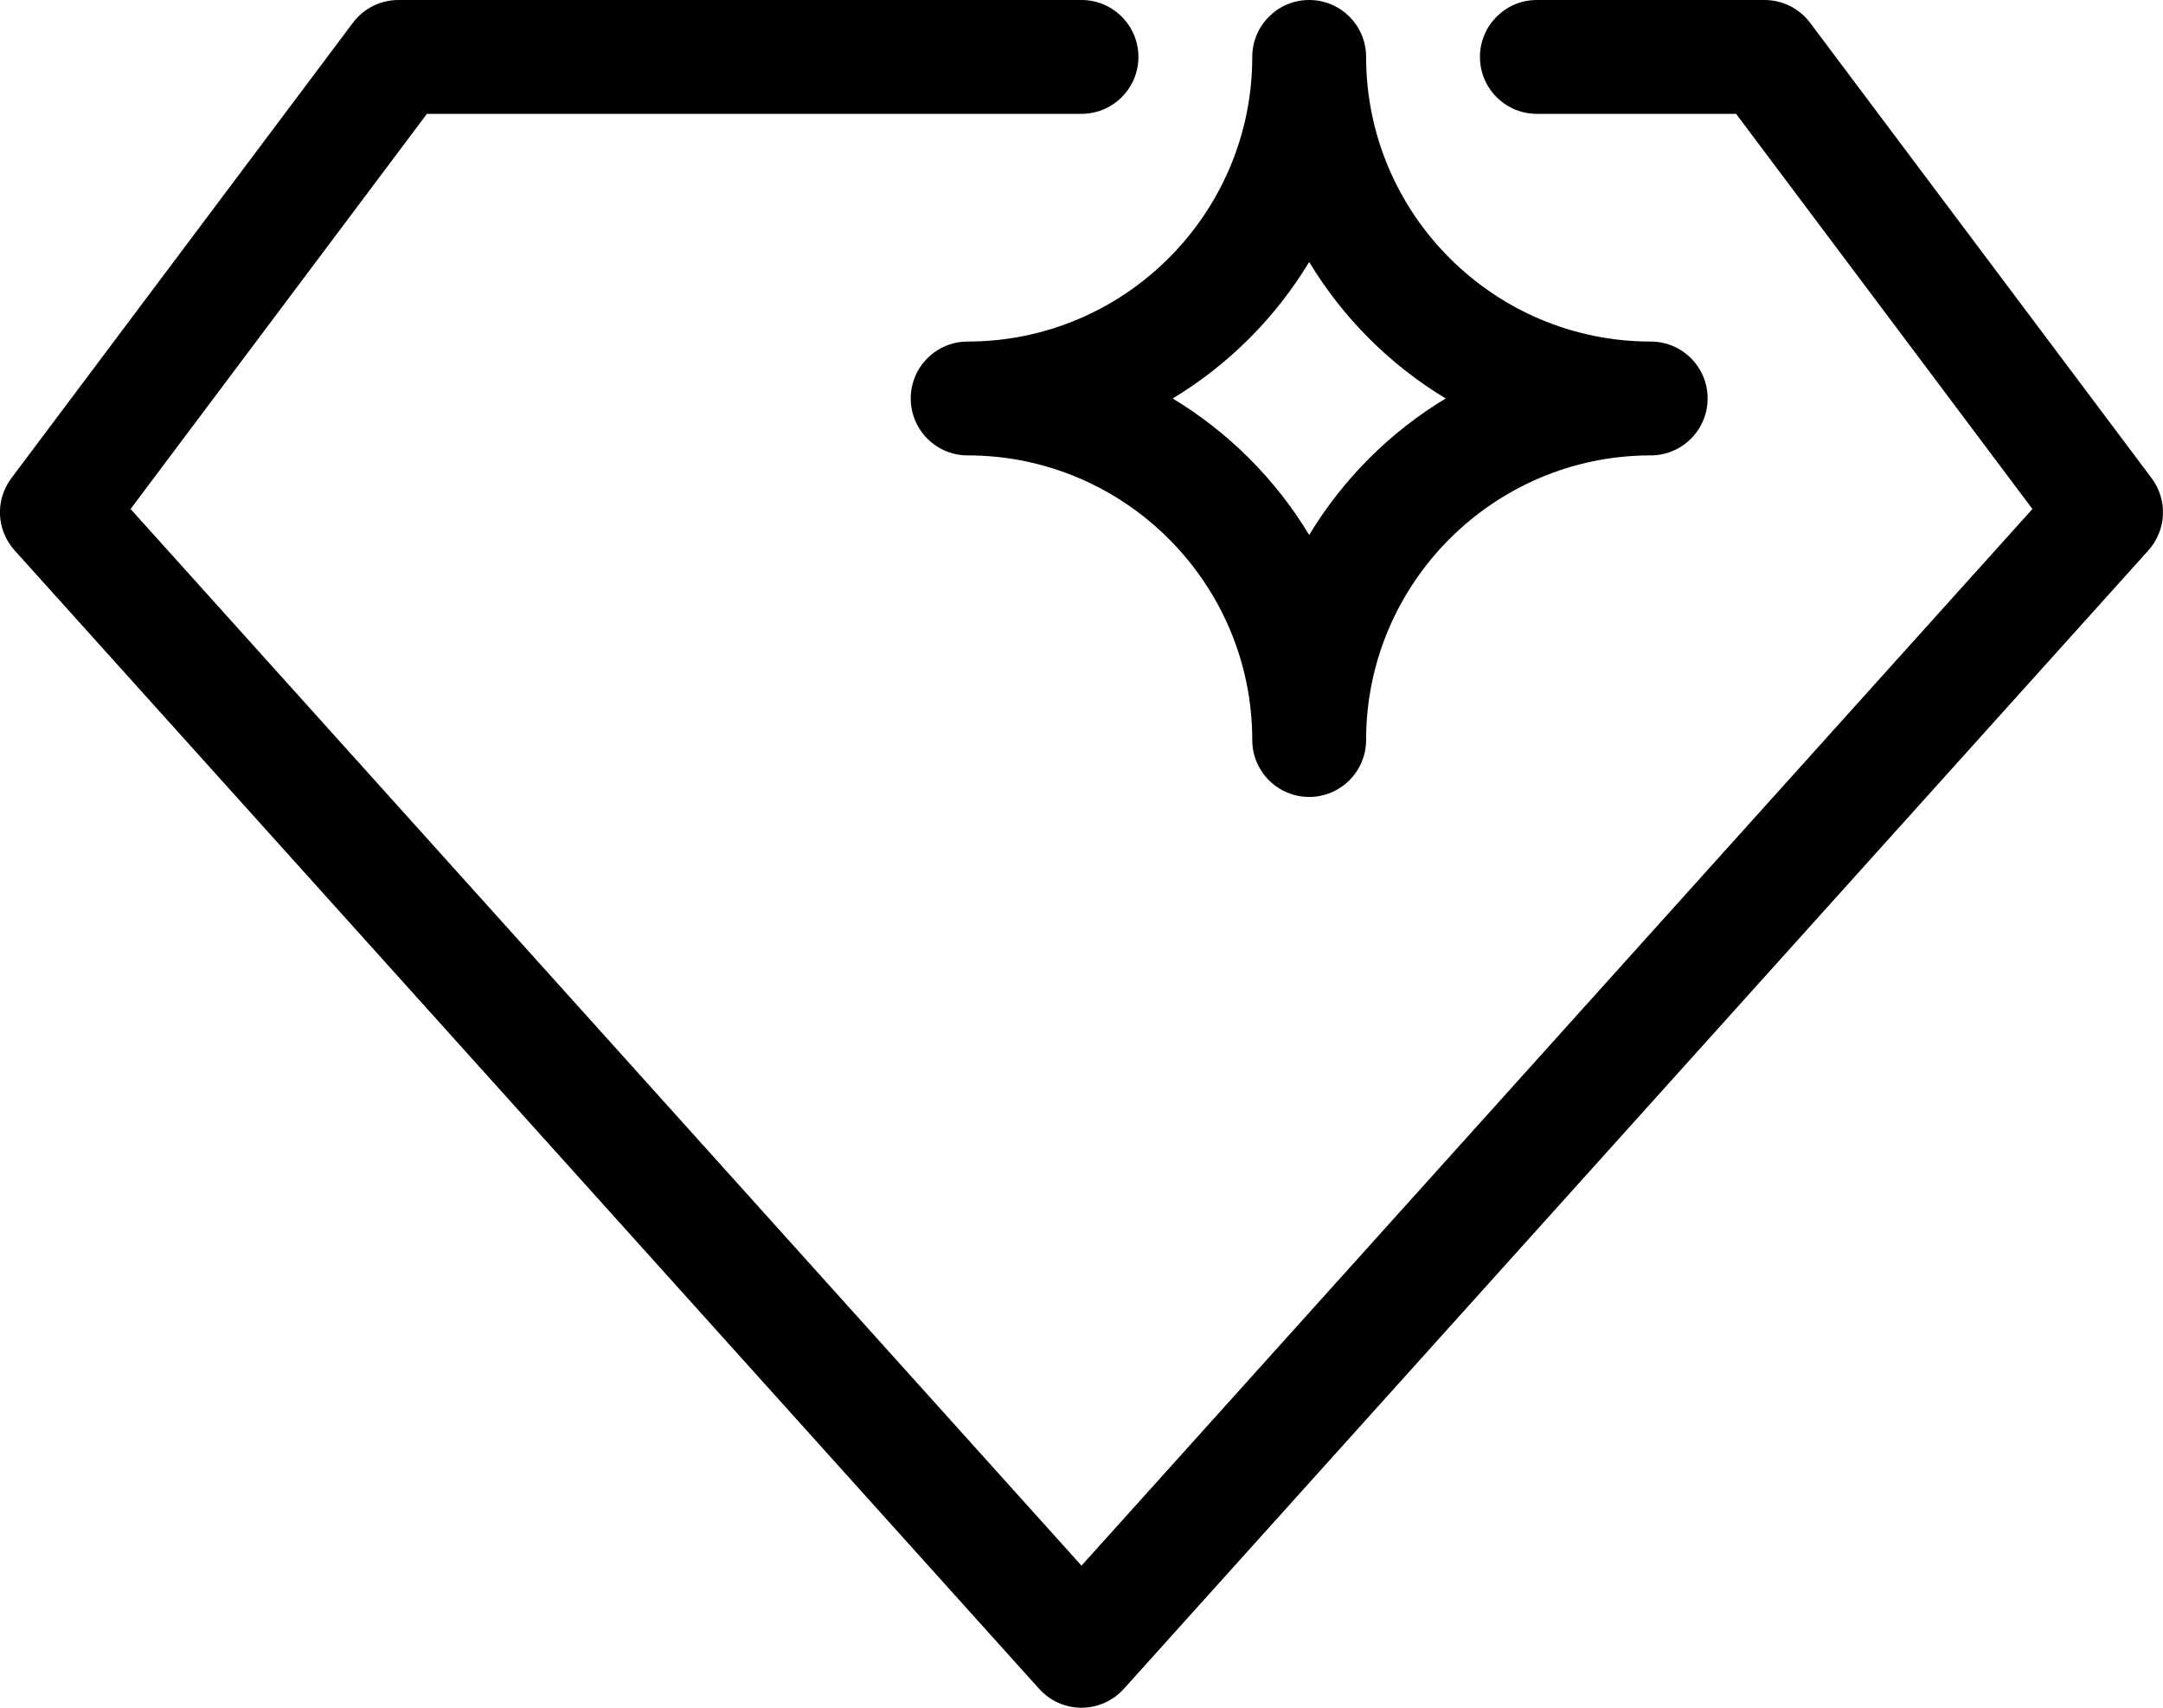
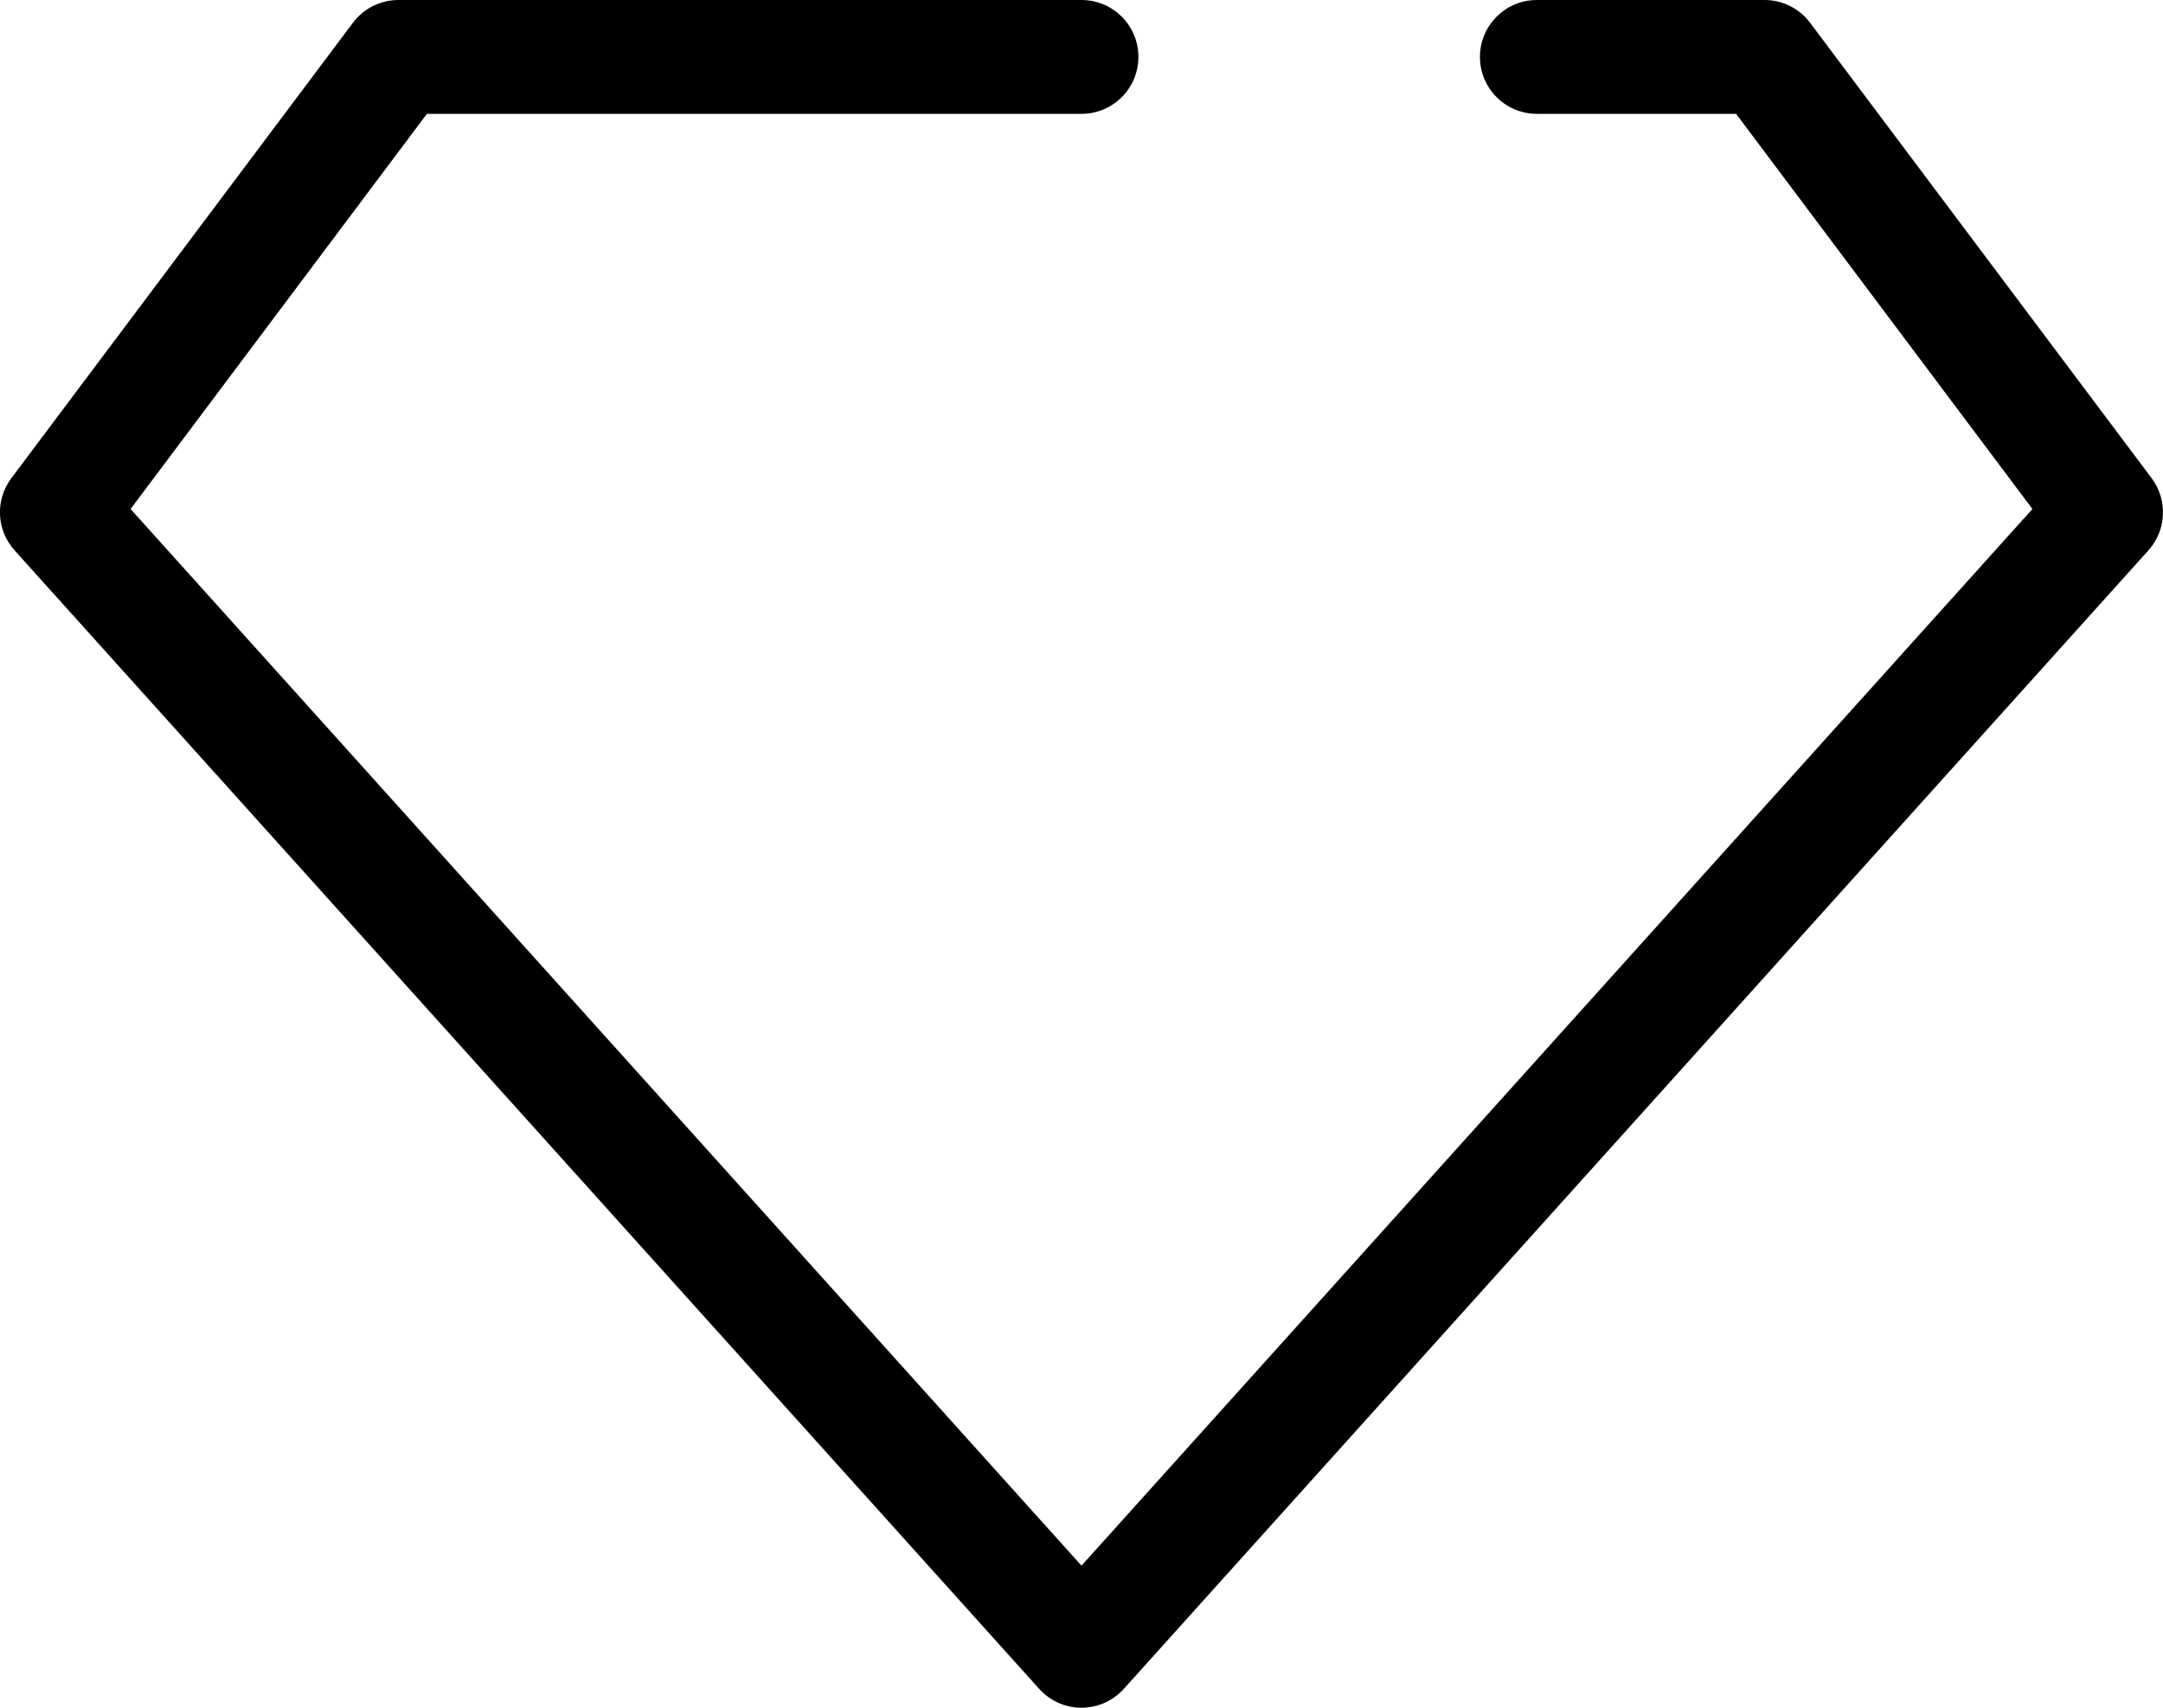
<svg xmlns="http://www.w3.org/2000/svg" version="1.1" viewBox="0 0 19 15" height="15px" width="19px">
  <title>0522-diamond4</title>
  <g fill-rule="evenodd" fill="none" stroke-width="1" stroke="none" id="Symbols">
    <g fill-rule="nonzero" fill="#000000" transform="translate(-673, -44)" id="footer-1.0">
      <g transform="translate(673, 44)" id="0522-diamond4">
        <path id="Path" d="M9.5,15 C9.358,15 9.223,14.94 9.128,14.834 L0.128,4.834 C-0.032,4.656 -0.044,4.391 0.1,4.2 L3.1,0.2 C3.194,0.074 3.343,-8.8817842e-16 3.5,-8.8817842e-16 L9.5,-8.8817842e-16 C9.776,-8.8817842e-16 10,0.224 10,0.5 C10,0.776 9.776,1 9.5,1 L3.75,1 L1.147,4.471 L9.5,13.752 L17.853,4.471 L15.25,1 L13.5,1 C13.224,1 13,0.776 13,0.5 C13,0.224 13.224,-8.8817842e-16 13.5,-8.8817842e-16 L15.5,-8.8817842e-16 C15.657,-8.8817842e-16 15.806,0.074 15.9,0.2 L18.9,4.2 C19.043,4.391 19.031,4.657 18.872,4.834 L9.872,14.834 C9.777,14.939 9.642,15 9.5,15 L9.5,15 Z" />
-         <path id="Shape" d="M11.5,7 C11.224,7 11,6.776 11,6.5 C11,5.122 9.878,4 8.5,4 C8.224,4 8,3.776 8,3.5 C8,3.224 8.224,3 8.5,3 C9.878,3 11,1.878 11,0.5 C11,0.224 11.224,0 11.5,0 C11.776,0 12,0.224 12,0.5 C12,1.878 13.122,3 14.5,3 C14.776,3 15,3.224 15,3.5 C15,3.776 14.776,4 14.5,4 C13.122,4 12,5.122 12,6.5 C12,6.776 11.776,7 11.5,7 Z M10.301,3.5 C10.791,3.796 11.204,4.208 11.5,4.699 C11.796,4.209 12.208,3.796 12.699,3.5 C12.209,3.204 11.796,2.792 11.5,2.301 C11.204,2.791 10.792,3.204 10.301,3.5 Z" />
      </g>
    </g>
  </g>
</svg>